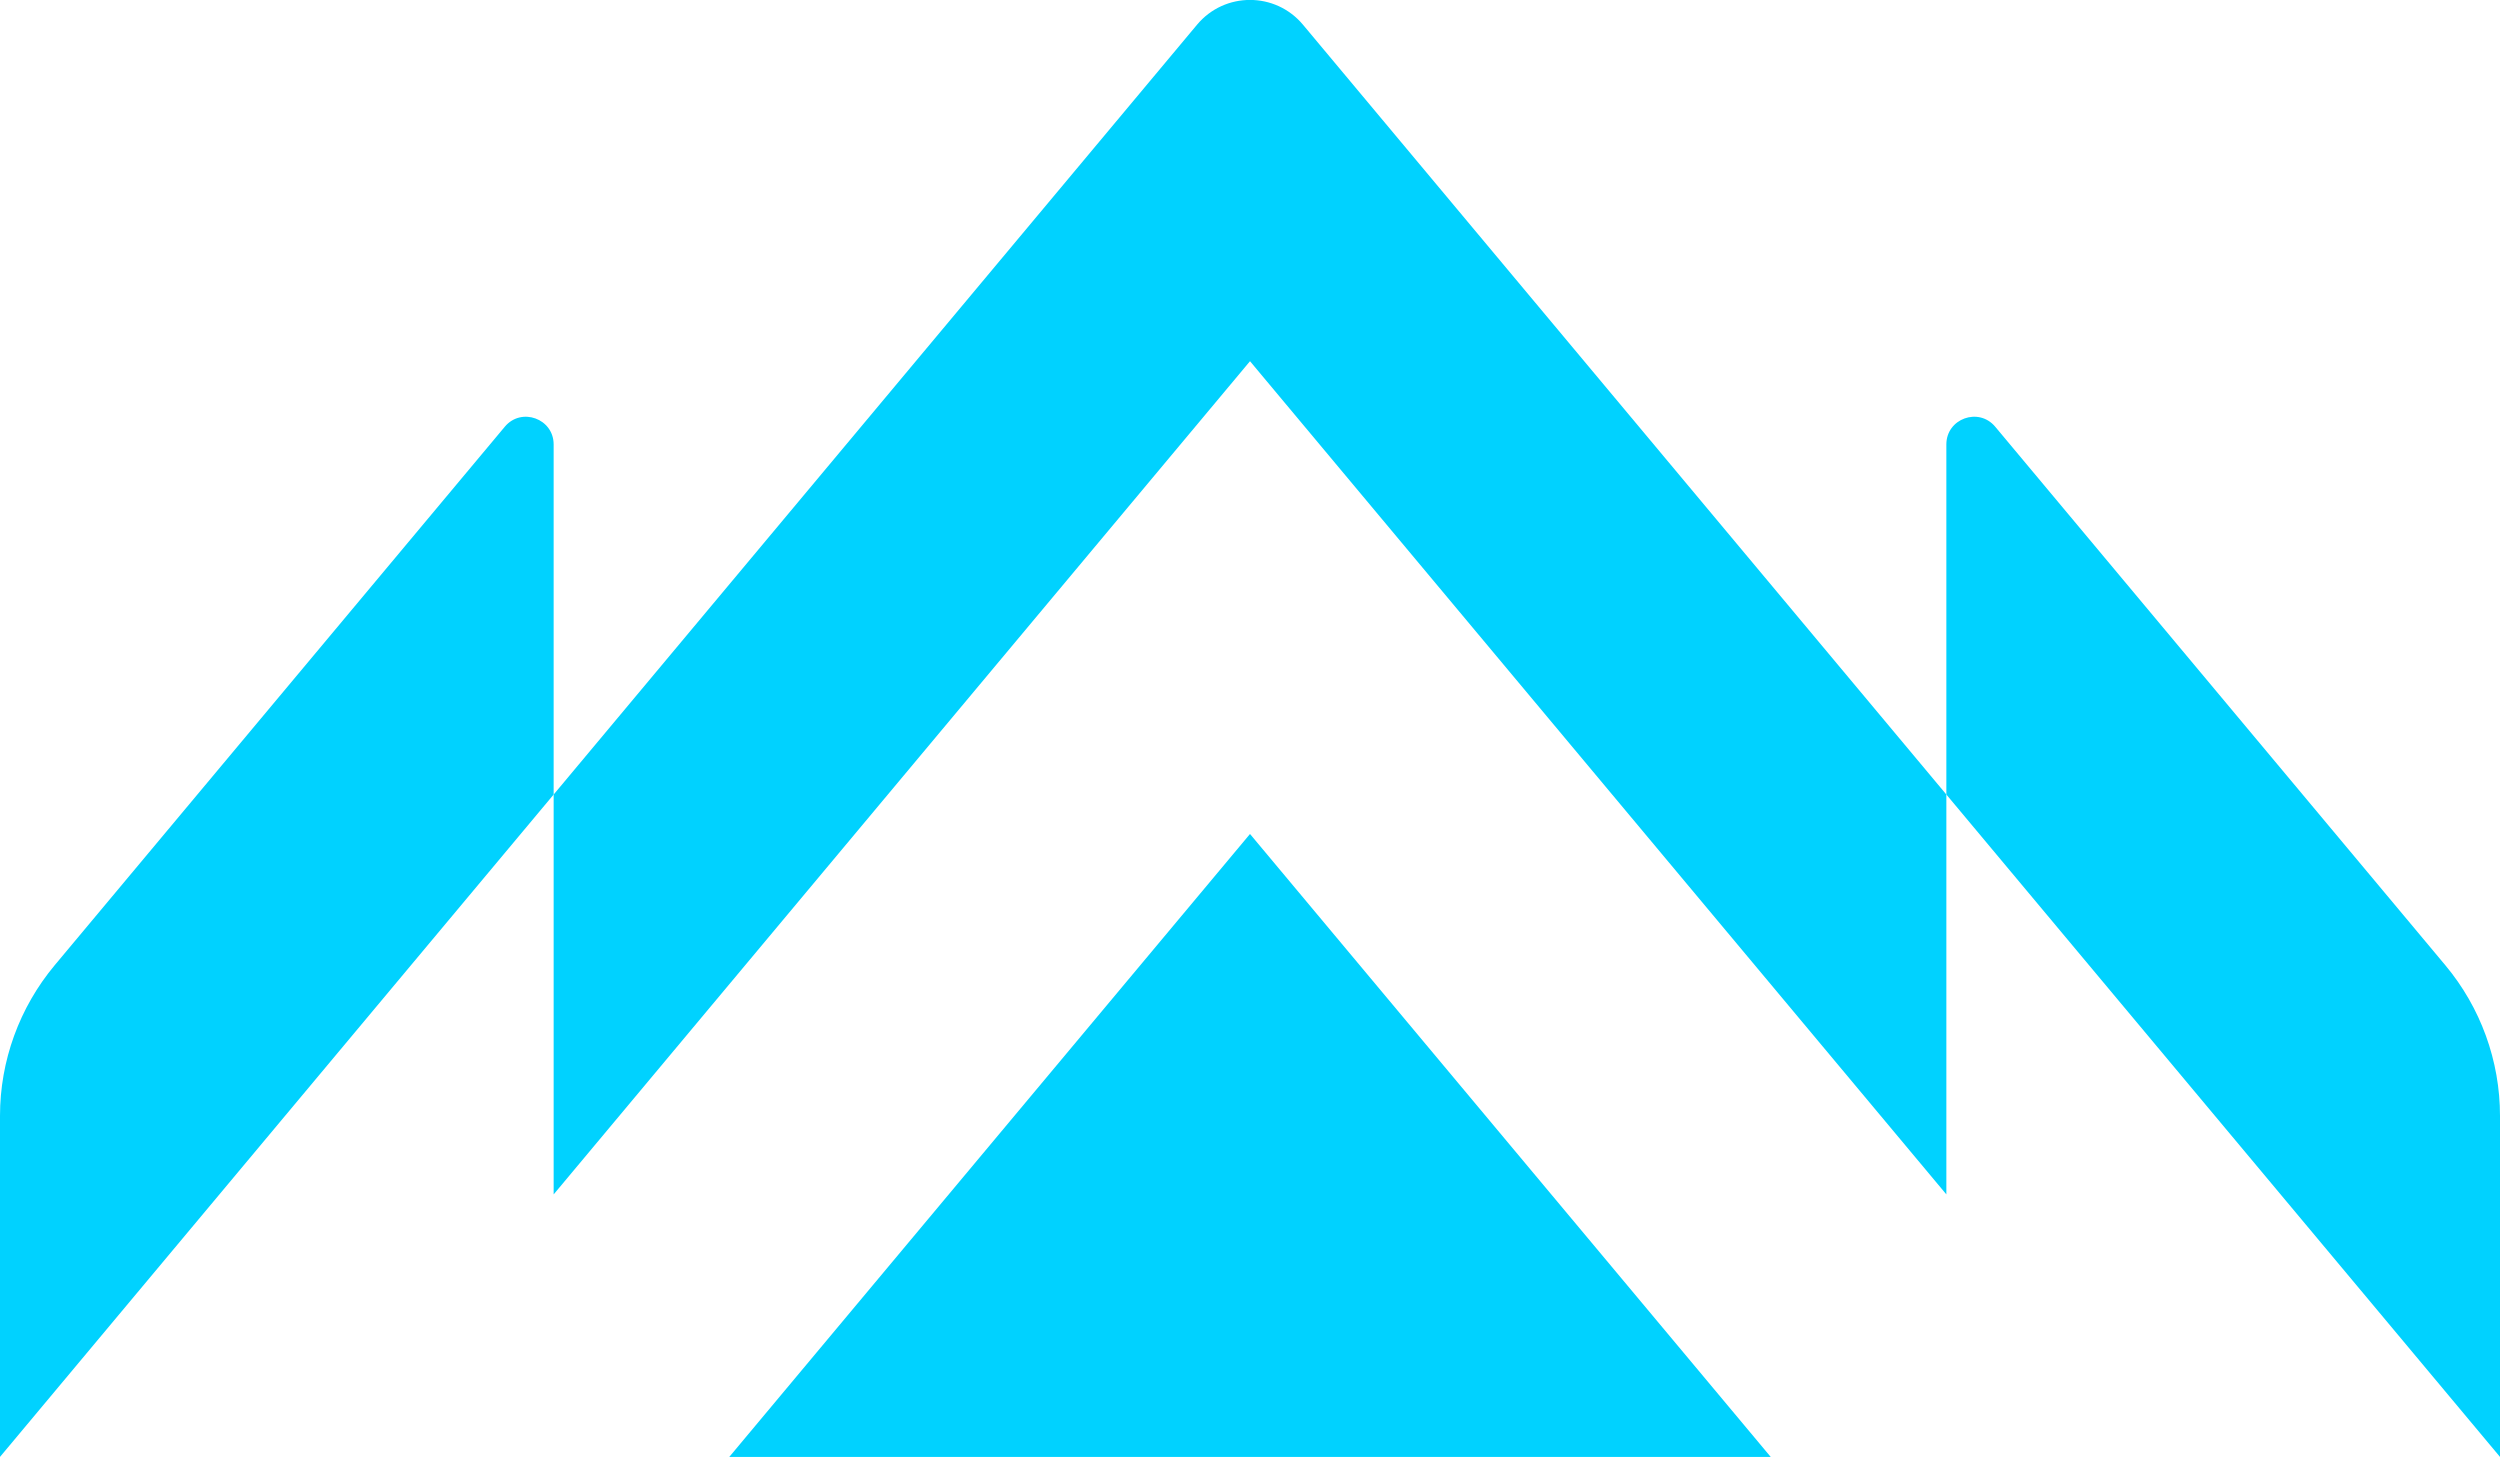
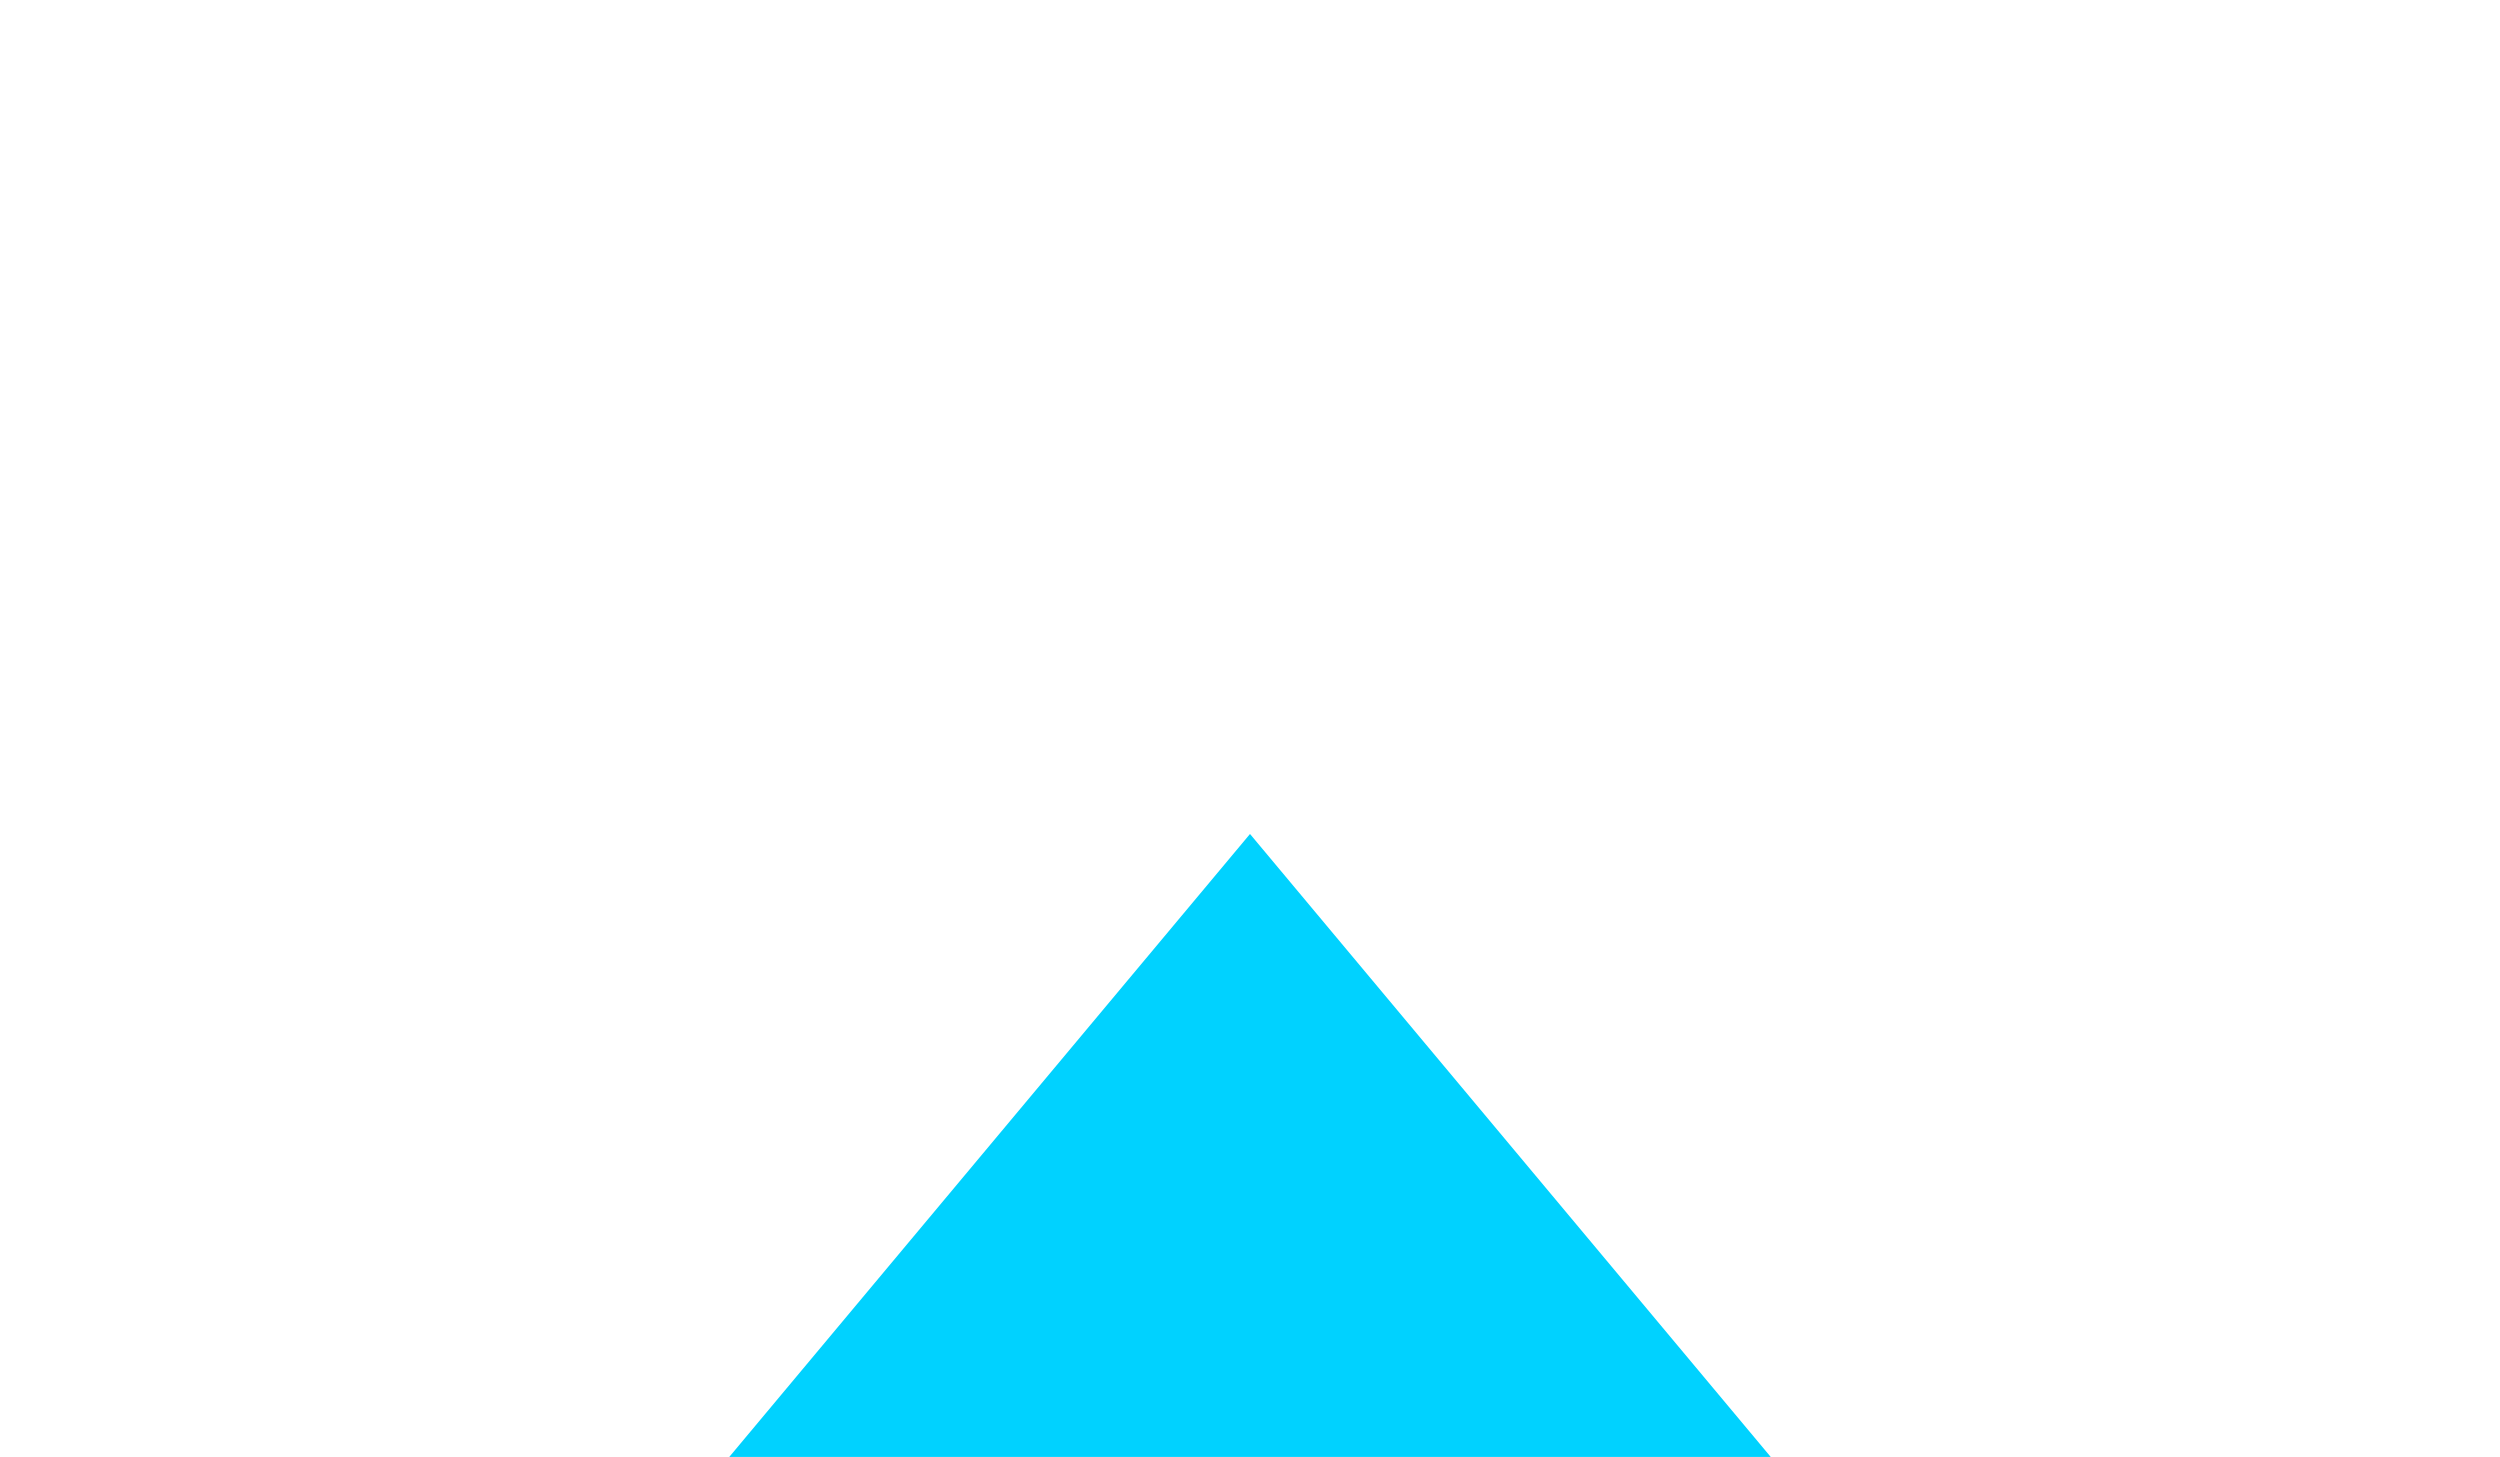
<svg xmlns="http://www.w3.org/2000/svg" id="Capa_2" data-name="Capa 2" viewBox="0 0 192 111.89">
  <defs>
    <style>
      .cls-1 {
        fill: #00d2ff;
      }
    </style>
  </defs>
  <g id="GRAFICA">
    <g>
      <g>
-         <path class="cls-1" d="m0,85.7v26.19l42.52-50.87v-26.89c0-1.98-2.48-2.88-3.75-1.36L4.2,74.13c-2.71,3.25-4.2,7.34-4.2,11.57" />
-         <path class="cls-1" d="m149.48,61.02L100.07,1.9c-2.12-2.54-6.02-2.54-8.14,0l-49.41,59.12v30.71l53.48-63.99,53.48,63.99v-30.71Z" />
-         <path class="cls-1" d="m187.8,74.13l-34.57-41.36c-1.27-1.52-3.75-.62-3.75,1.36v26.89l42.52,50.87v-26.19c0-4.23-1.49-8.33-4.2-11.57" />
-       </g>
+         </g>
      <polygon class="cls-1" points="135.99 111.89 96 64.05 56.01 111.89 135.99 111.89" />
    </g>
  </g>
</svg>